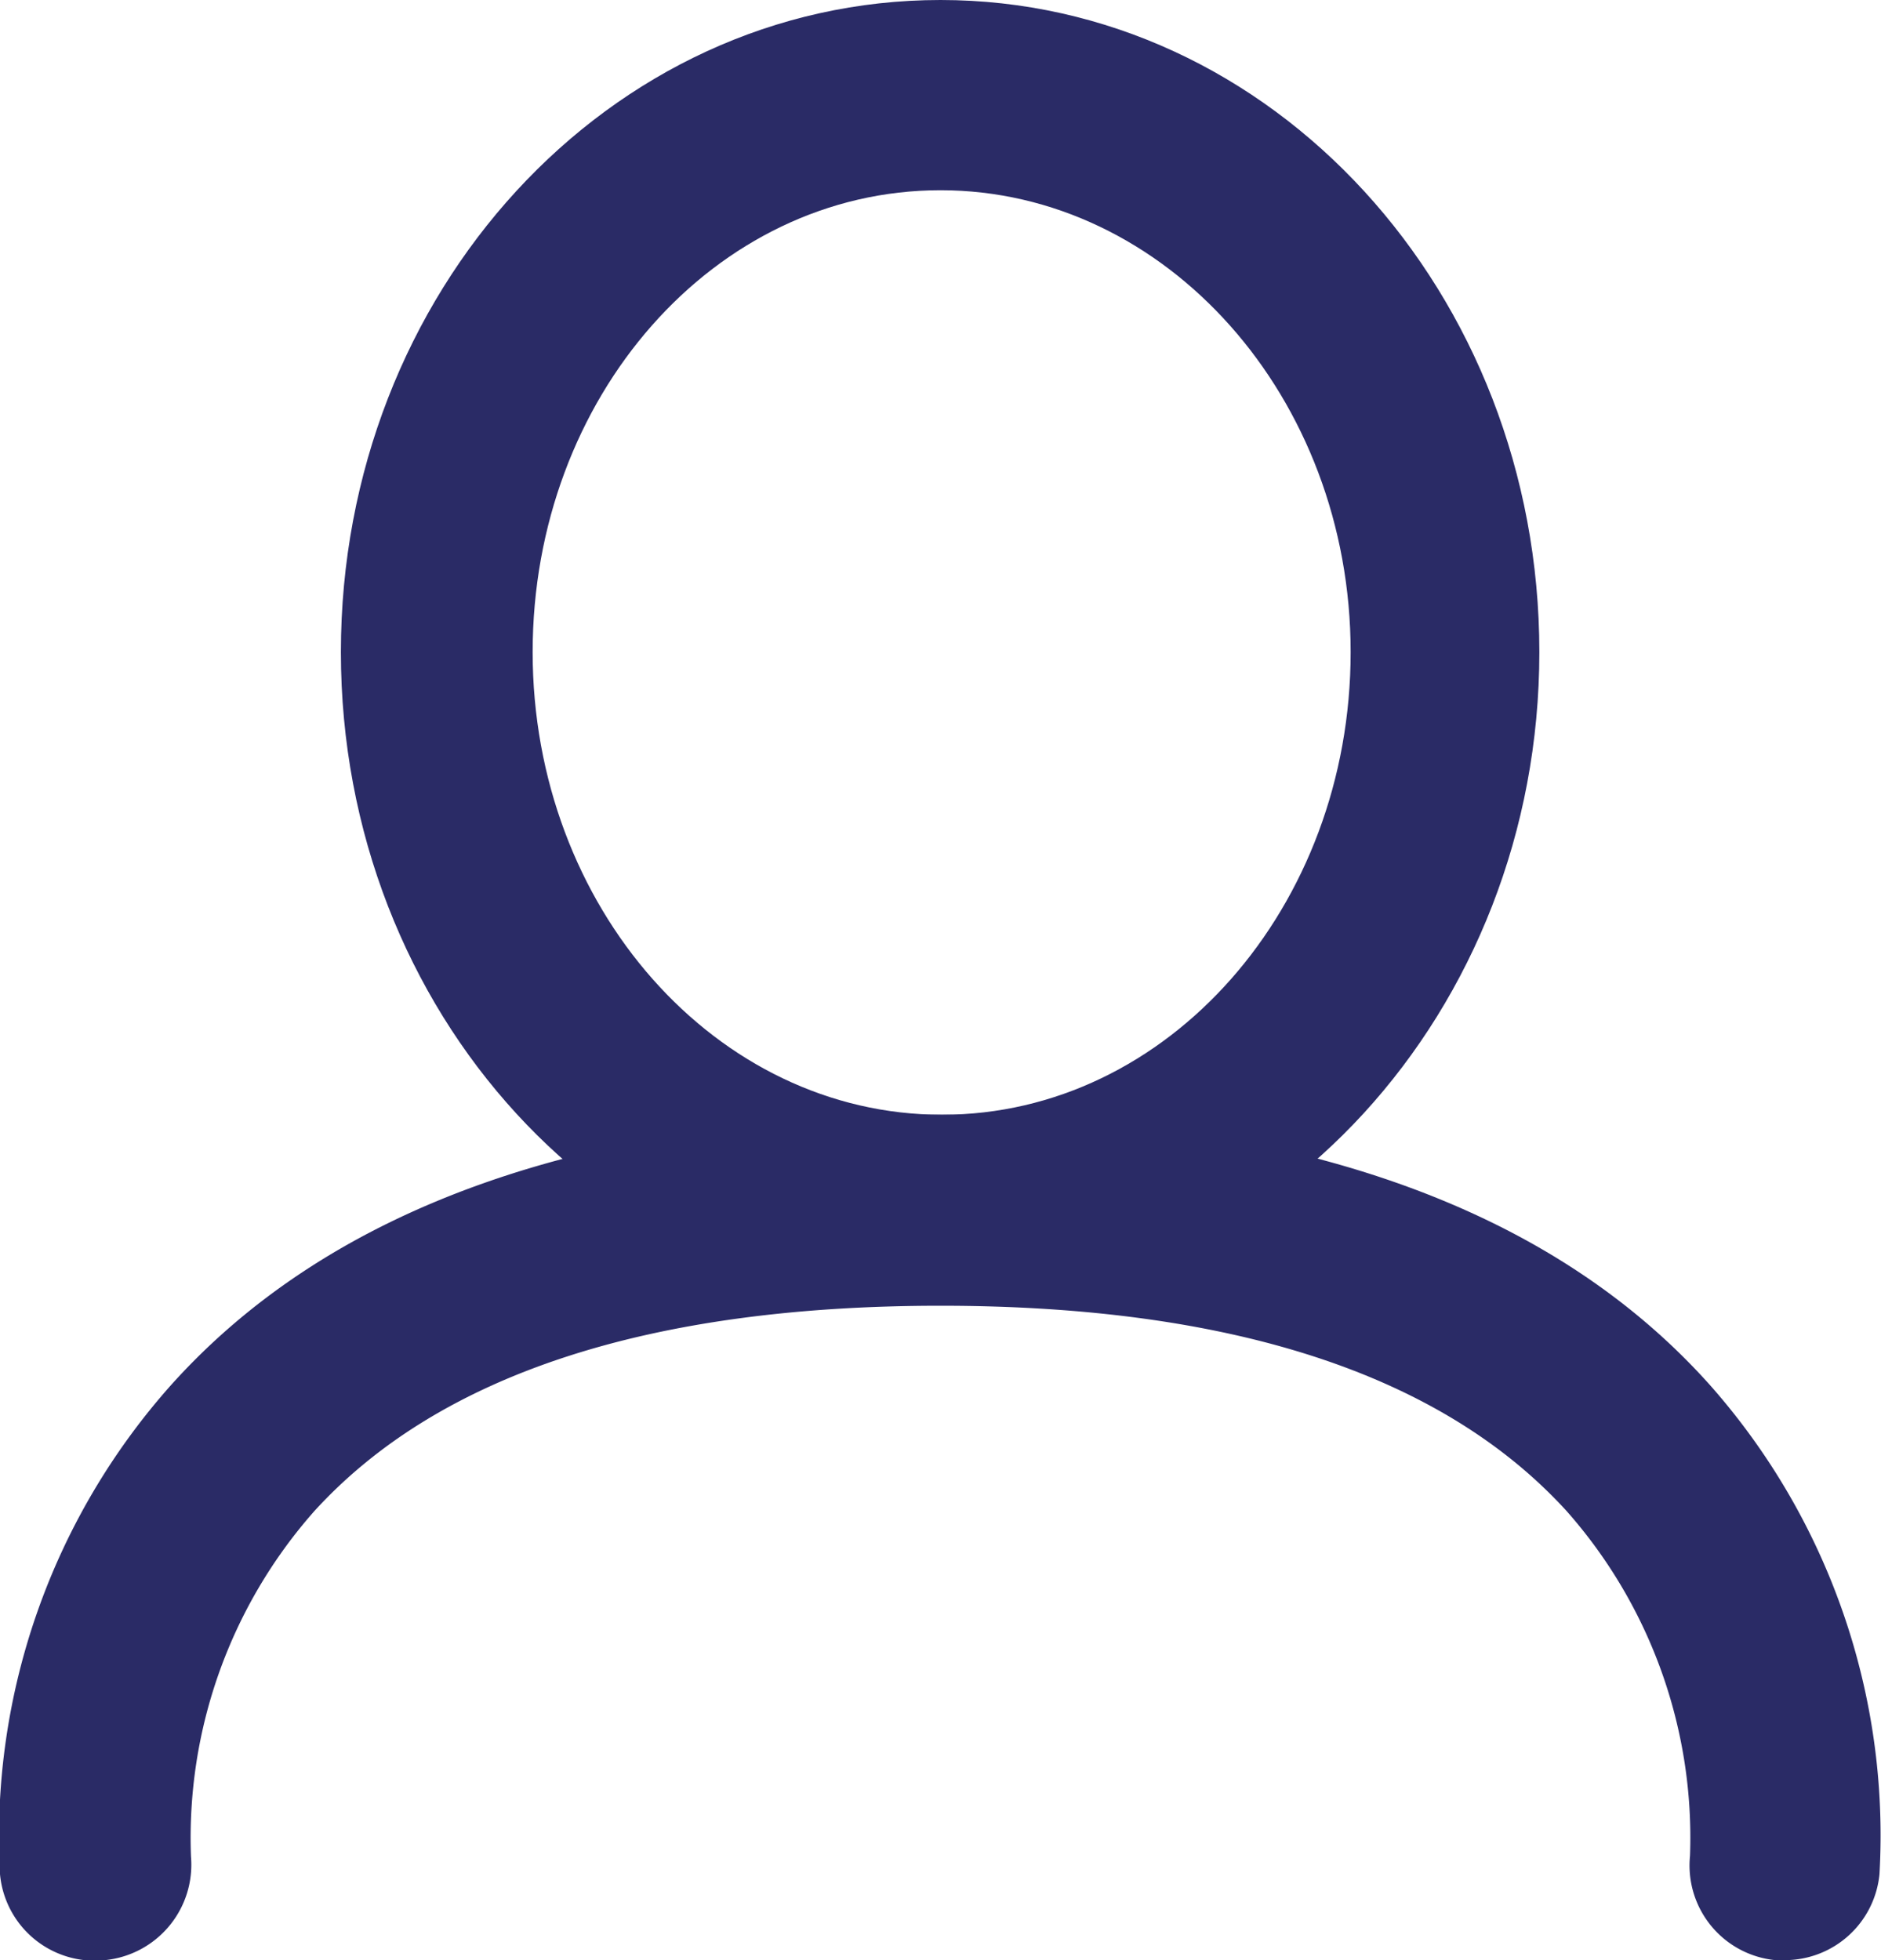
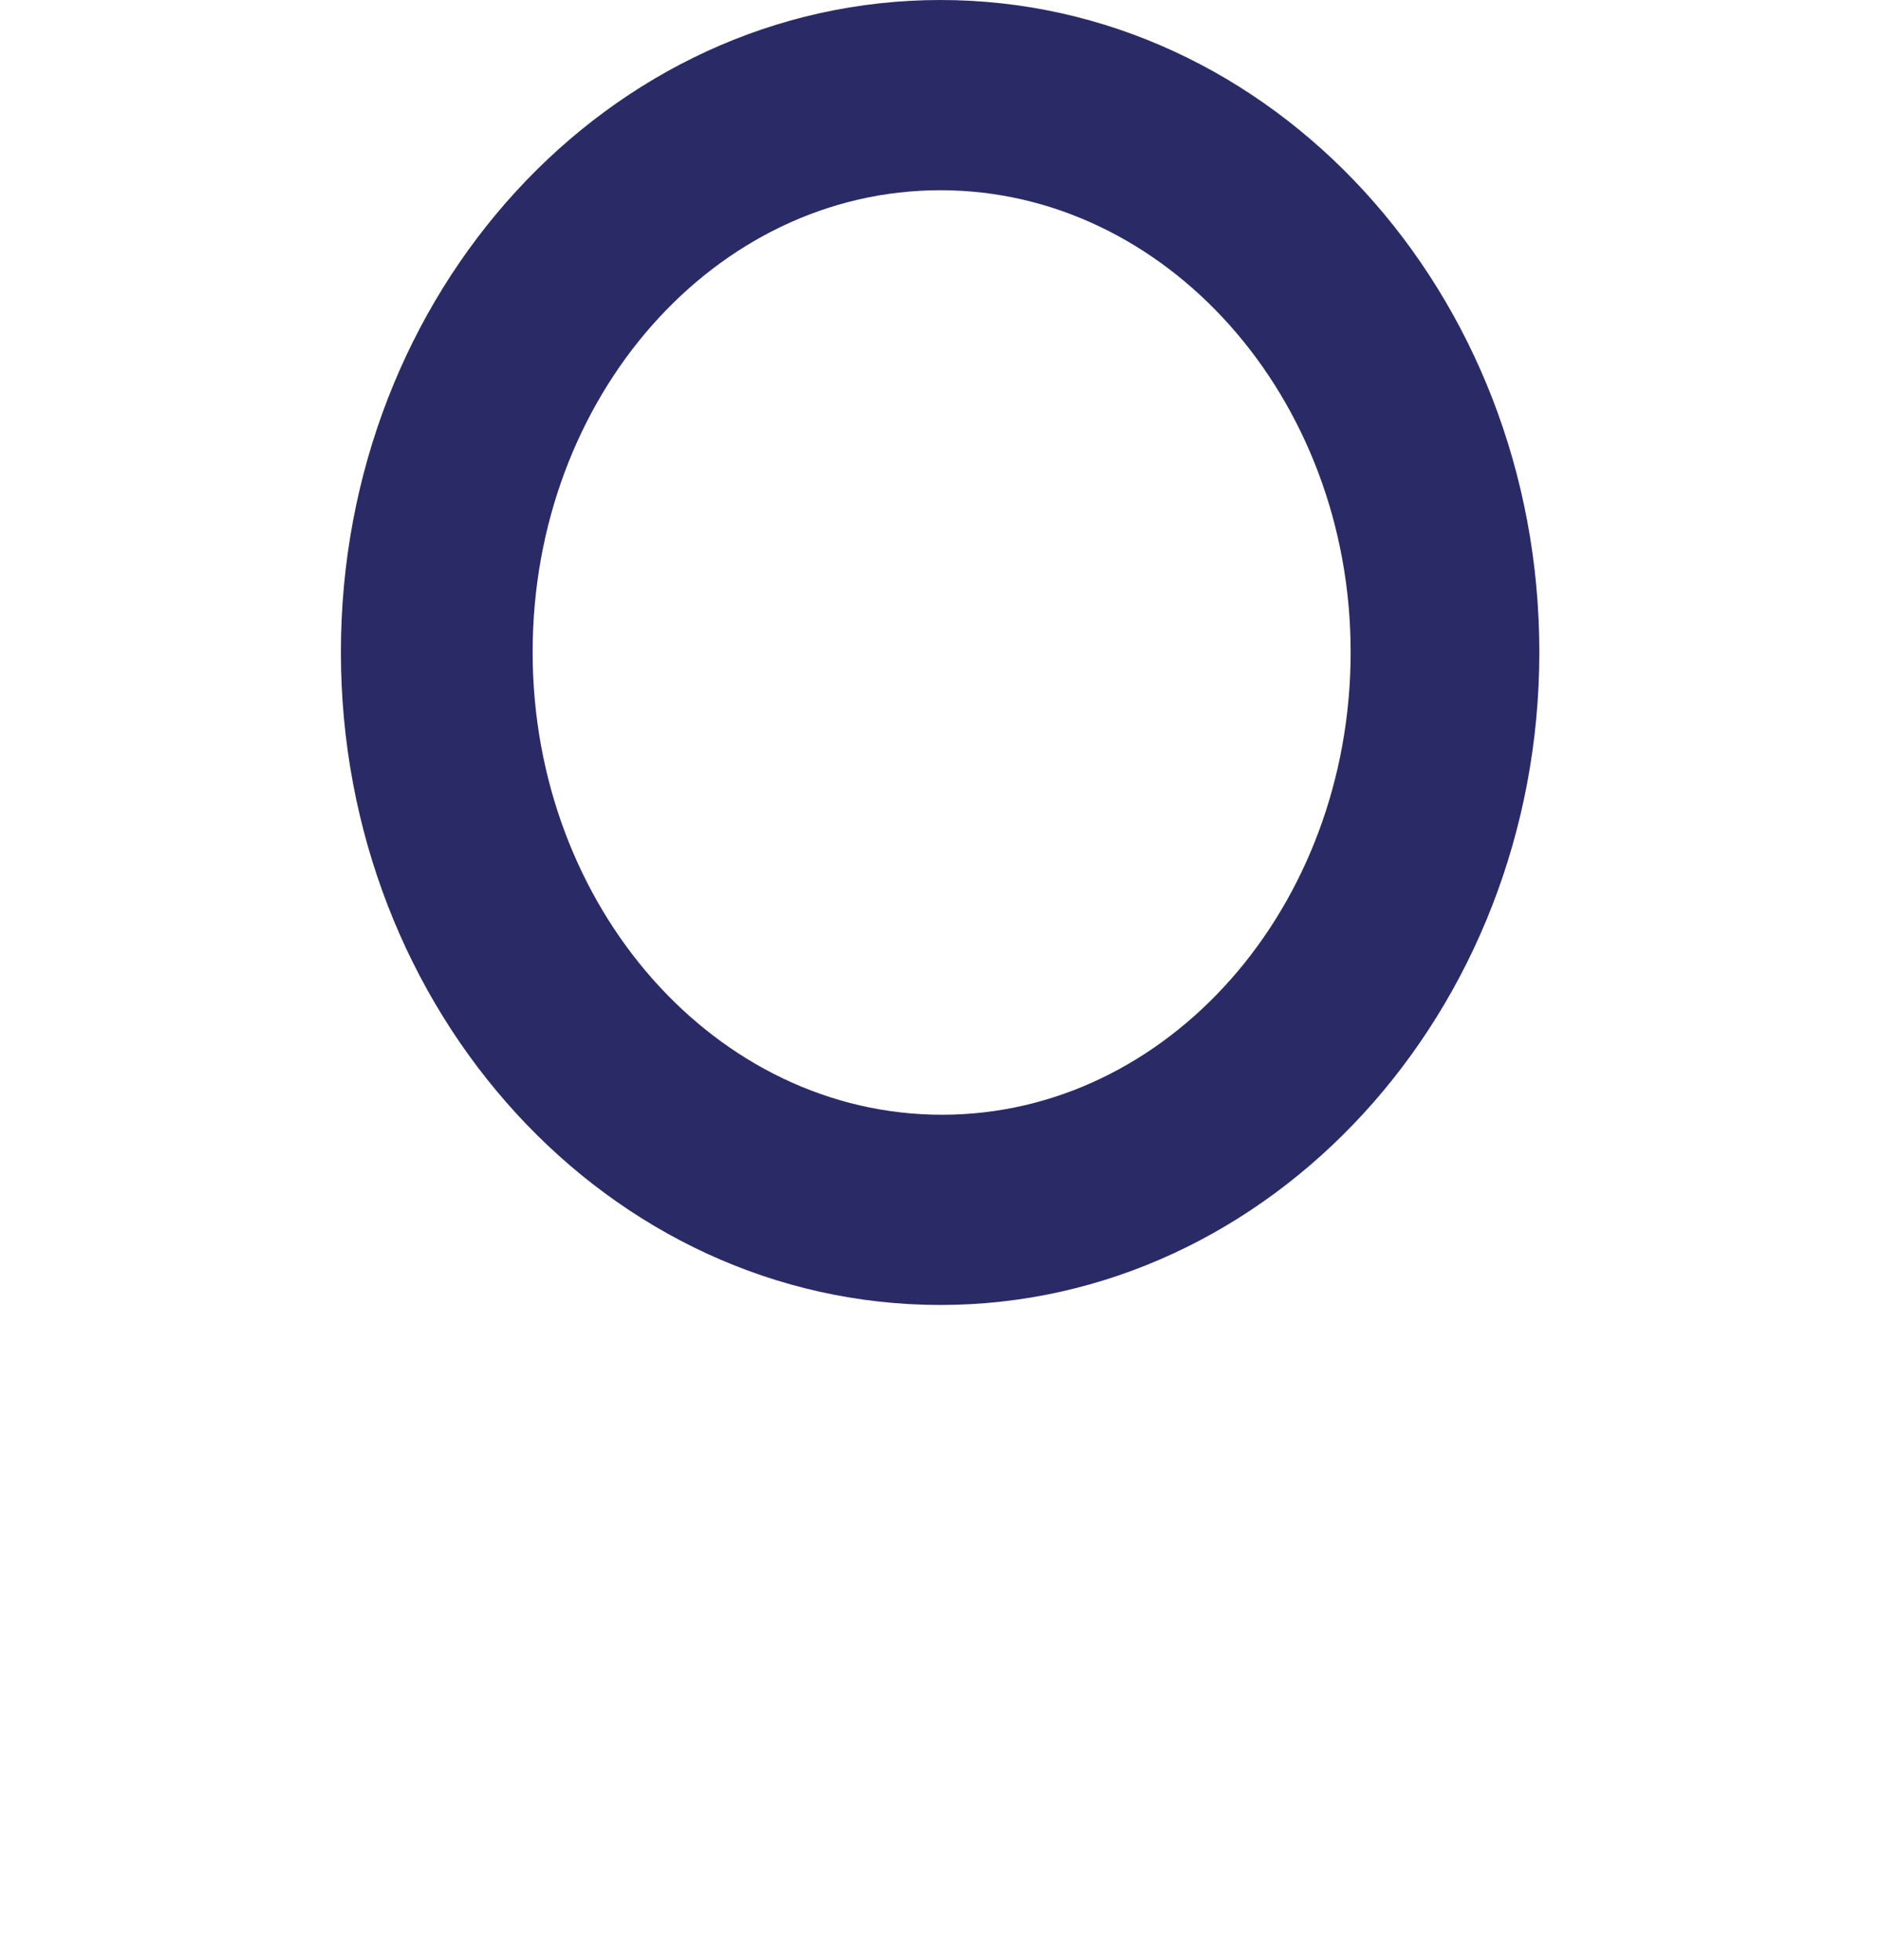
<svg xmlns="http://www.w3.org/2000/svg" viewBox="0 0 24.72 25.76">
  <defs>
    <style>.cls-1{fill:#2A2B66;}</style>
  </defs>
  <g id="Vrstva_2" data-name="Vrstva 2">
    <g id="Vrstva_1-2" data-name="Vrstva 1">
-       <path class="cls-1" d="M23.46,25.76h-.13a1.25,1.25,0,0,1-1.12-1.37,6.48,6.48,0,0,0-1.62-4.53c-1.64-1.8-4.41-2.7-8.23-2.7s-6.59.9-8.23,2.7a6.48,6.48,0,0,0-1.62,4.54,1.26,1.26,0,0,1-1.13,1.36A1.25,1.25,0,0,1,0,24.63,8.93,8.93,0,0,1,2.25,18.2c2.12-2.36,5.53-3.55,10.11-3.55s8,1.19,10.11,3.55a8.93,8.93,0,0,1,2.23,6.43A1.25,1.25,0,0,1,23.46,25.76Z" />
      <path class="cls-1" d="M12.36,17.15C8,17.15,4.48,13.3,4.48,8.57S8,0,12.36,0s7.87,3.85,7.87,8.57S16.7,17.15,12.36,17.15Zm0-14.65C9.39,2.5,7,5.22,7,8.57s2.41,6.08,5.38,6.08,5.37-2.73,5.37-6.08S15.32,2.5,12.36,2.5Z" />
    </g>
  </g>
</svg>